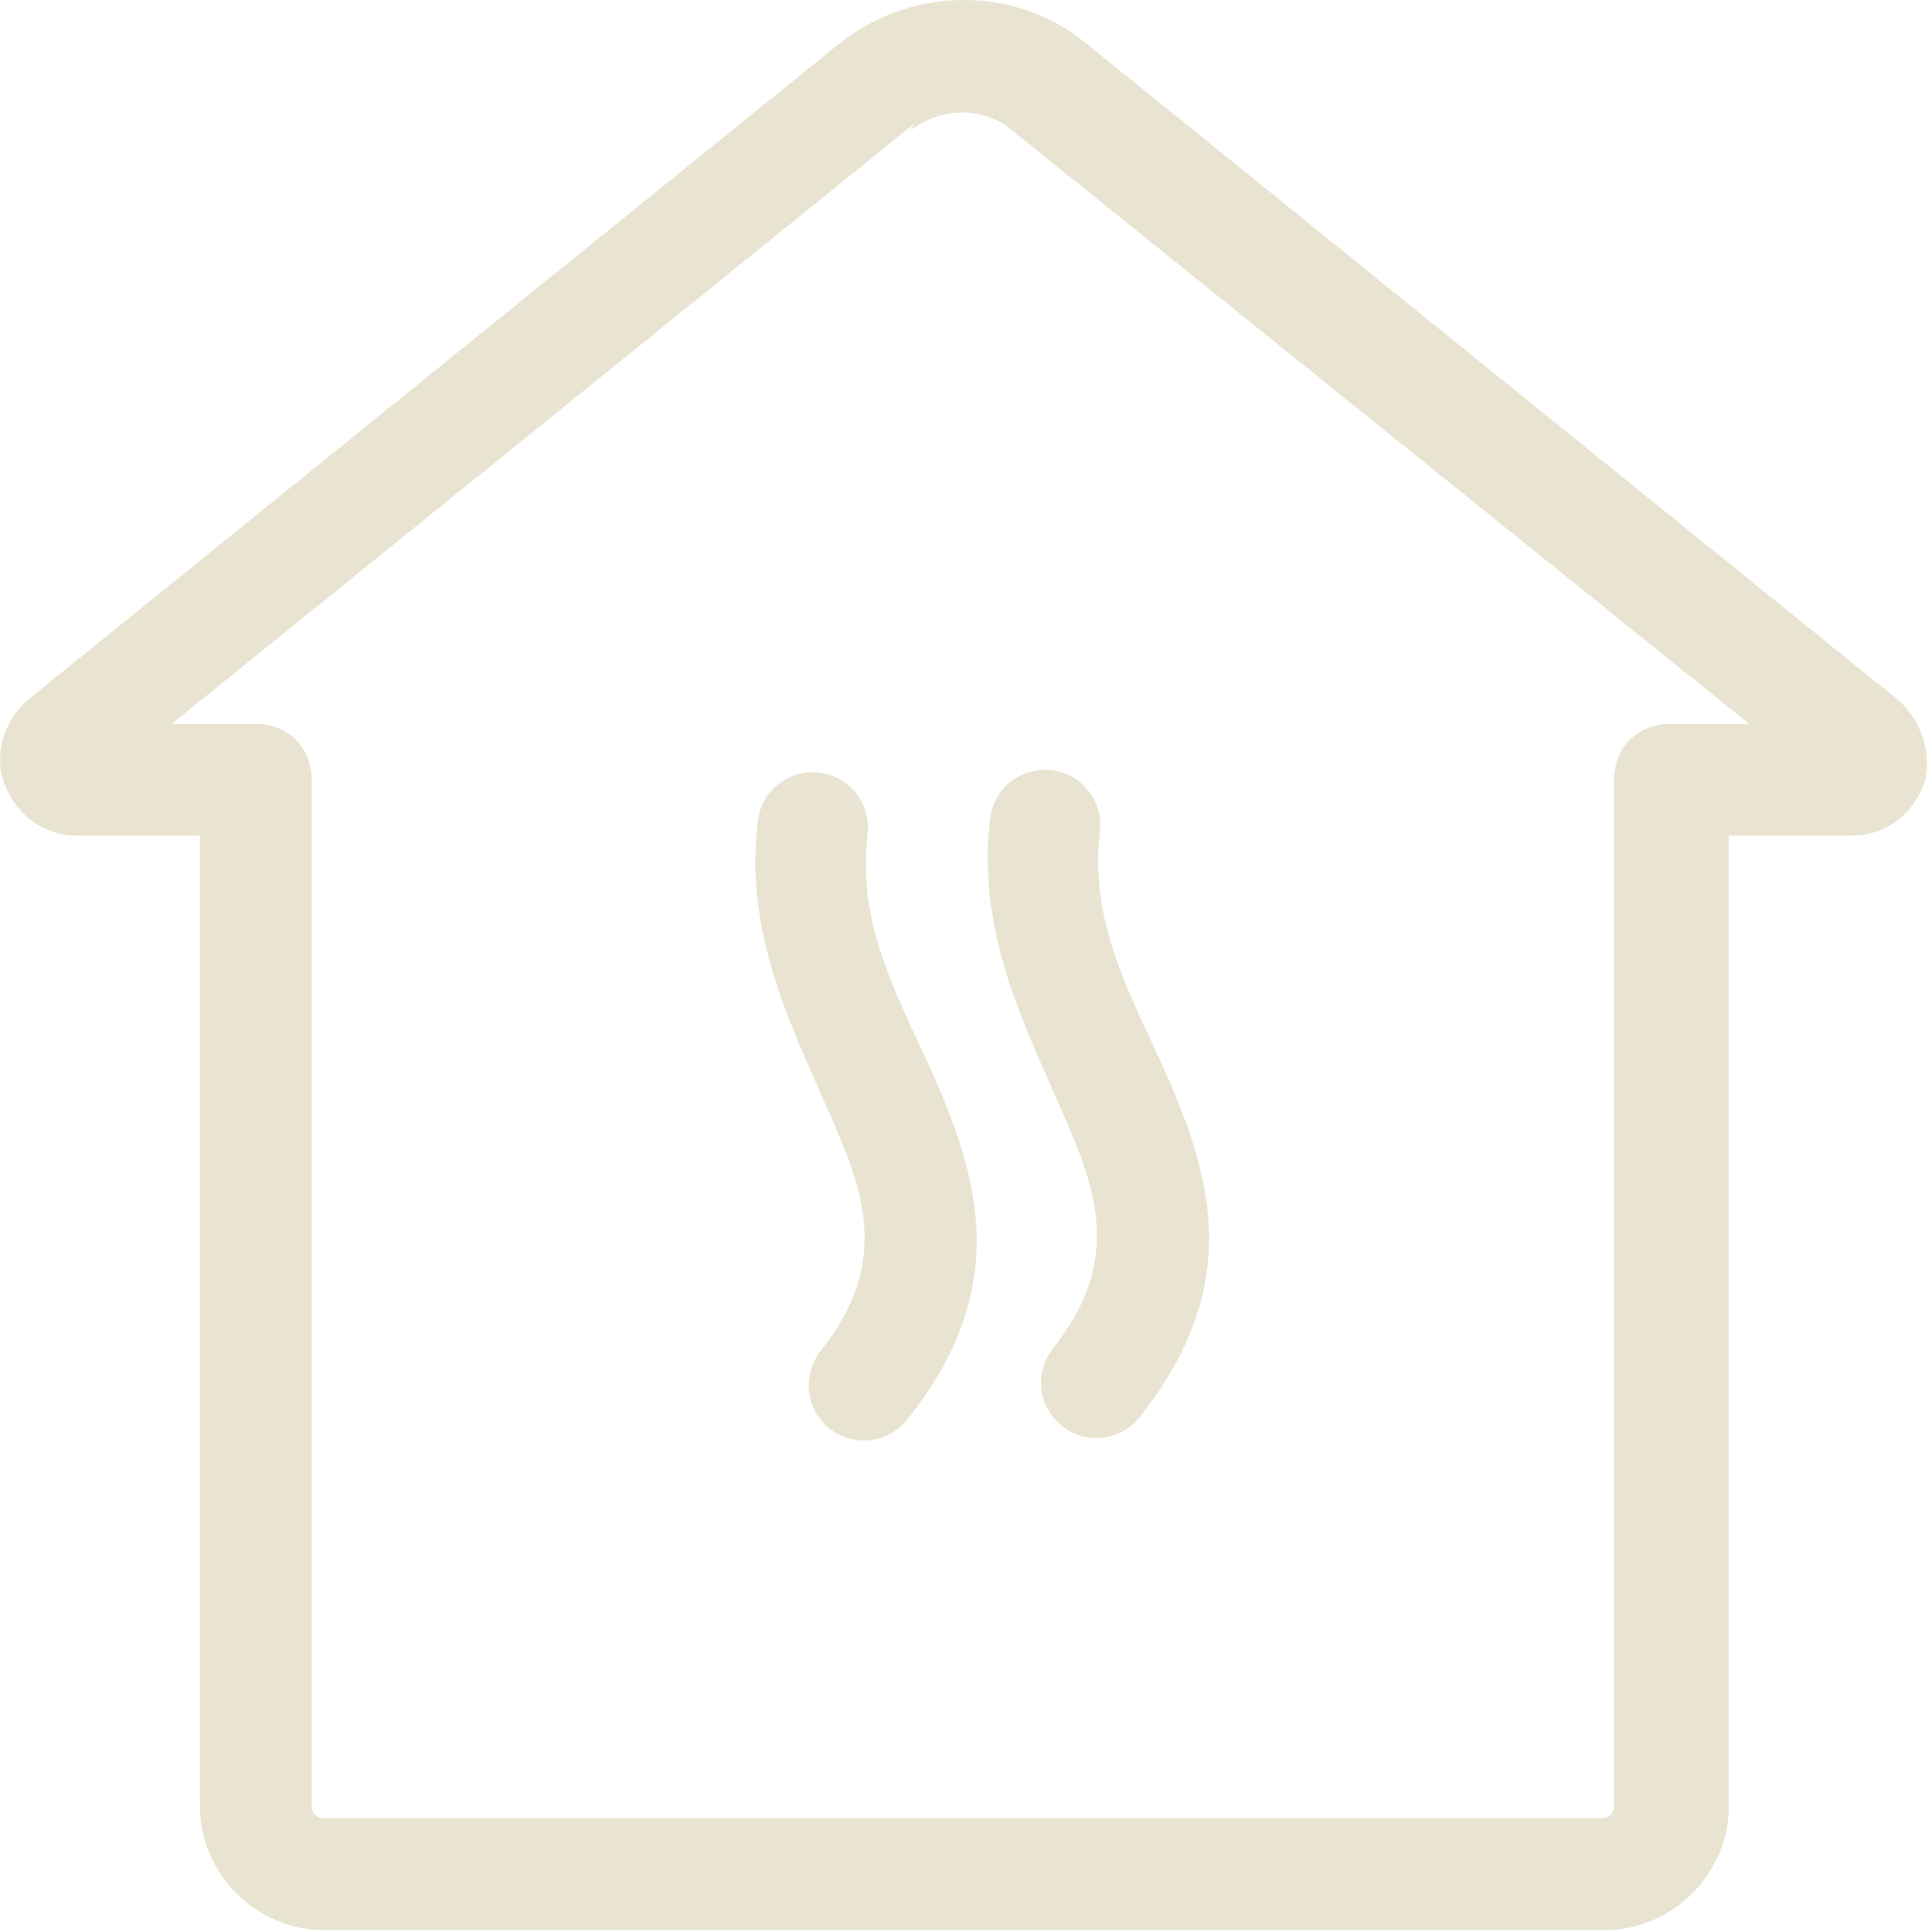
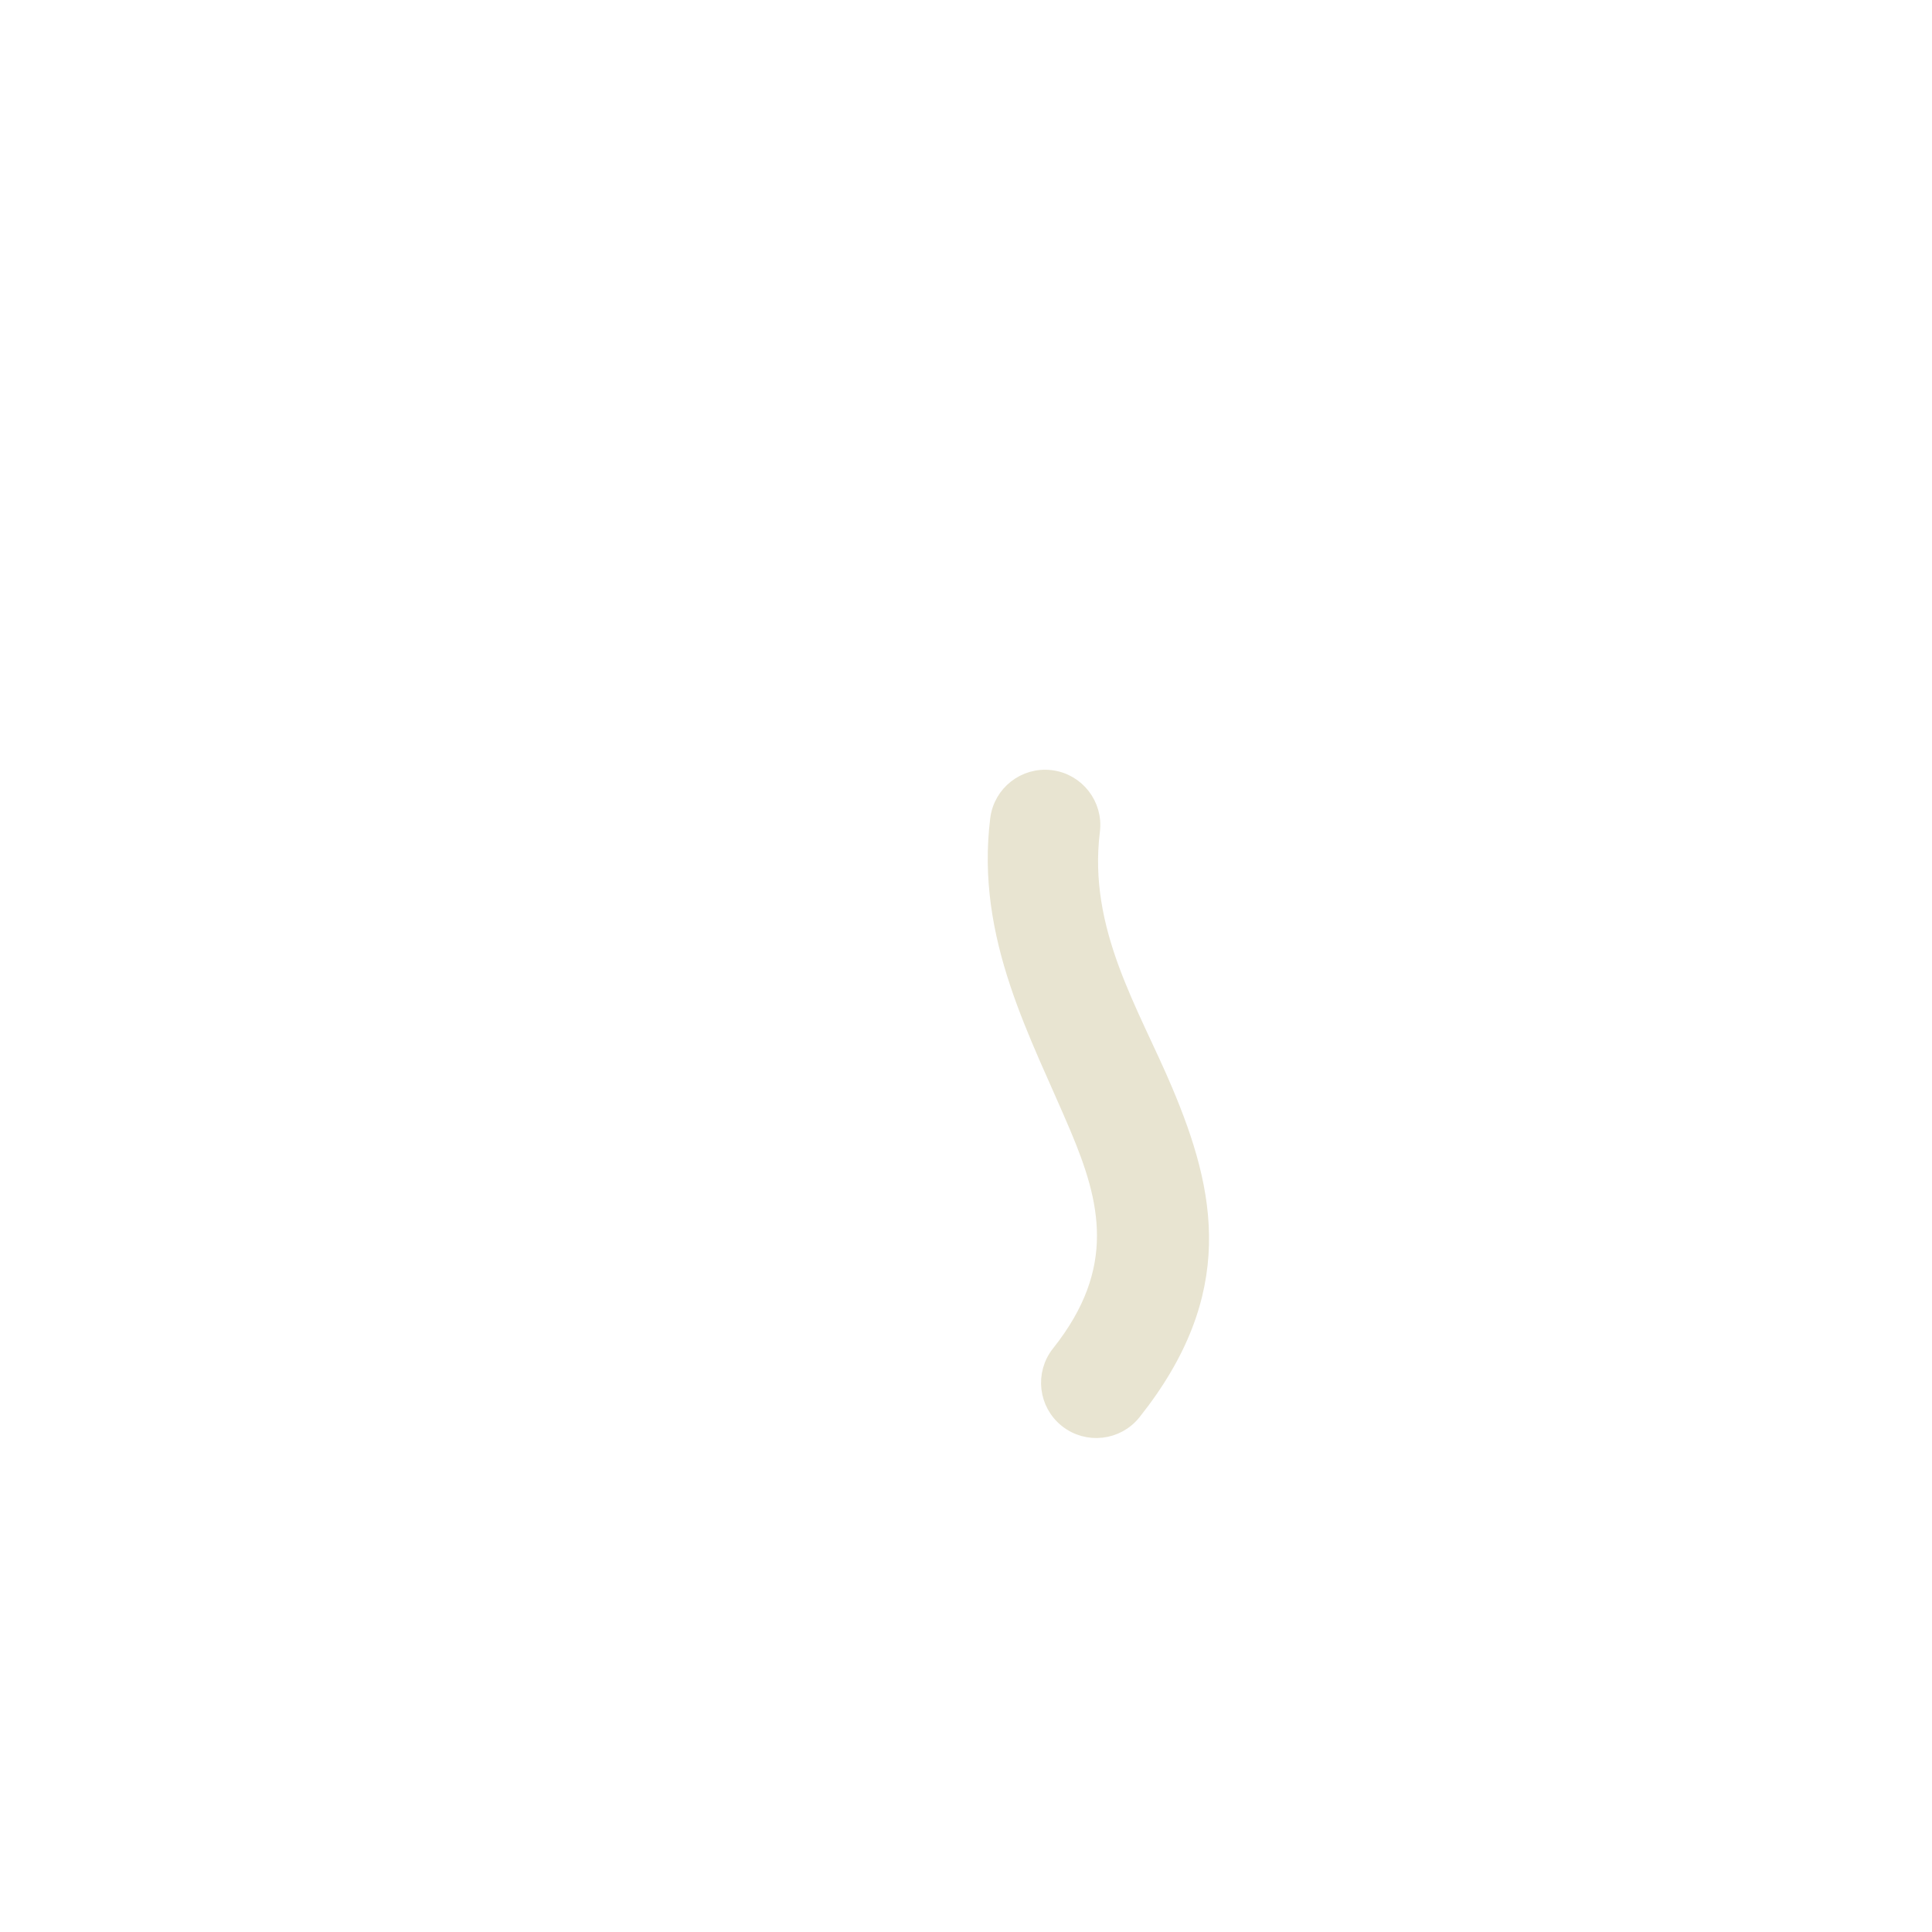
<svg xmlns="http://www.w3.org/2000/svg" width="100%" height="100%" viewBox="0 0 248 248" version="1.1" xml:space="preserve" style="fill-rule:evenodd;clip-rule:evenodd;stroke-linejoin:round;stroke-miterlimit:2;">
  <g>
-     <path d="M241.853,91.813l-104.319,-84.359c-7.909,-6.402 -19.583,-6.402 -27.869,0l-104.319,84.359c-2.26,1.883 -3.389,5.273 -2.26,7.909c1.13,3.013 3.766,4.896 6.779,4.896l18.454,-0l-0,127.292c-0,7.155 6.026,13.181 13.181,13.181l164.576,0c7.155,0 13.181,-6.026 13.181,-13.181l-0,-127.292l18.454,-0c3.012,-0 5.649,-1.883 6.778,-4.896c0.754,-2.636 -0.376,-6.026 -2.636,-7.909Zm-27.492,3.766c-2.636,0 -4.519,1.883 -4.519,4.52l-0,131.811c-0,2.26 -1.883,4.143 -4.143,4.143l-164.199,-0c-2.26,-0 -4.143,-1.883 -4.143,-4.143l0,-131.811c0,-2.637 -1.883,-4.52 -4.519,-4.52l-17.7,0l100.176,-80.969c4.896,-3.766 11.675,-3.766 16.194,-0l100.553,80.969l-17.7,0Z" style="fill:#e8e4d1;fill-rule:nonzero;stroke:#e8e4d1;stroke-width:2.08px;" />
-     <path d="M242.886,90.574l-104.337,-84.375c-8.476,-6.861 -20.99,-6.884 -29.87,-0.022l-104.366,84.397c-2.778,2.314 -4.094,6.496 -2.727,9.744c1.385,3.658 4.614,5.914 8.279,5.914l16.84,-0c0,-0 0,125.678 0,125.678c0,8.031 6.763,14.795 14.795,14.795c0,-0 164.576,-0 164.576,-0c8.031,-0 14.795,-6.764 14.795,-14.795l-0,-125.678c0,-0 16.84,-0 16.84,-0c3.675,-0 6.911,-2.268 8.29,-5.943c0.015,-0.041 0.028,-0.082 0.04,-0.124c0.912,-3.193 -0.418,-7.311 -3.155,-9.591Zm-2.06,2.484c1.746,1.459 2.671,4.046 2.143,6.106l-0.015,0.054c-0.893,2.314 -2.914,3.786 -5.243,3.786c-0,-0 -18.454,-0 -18.454,-0c-0.891,-0 -1.614,0.723 -1.614,1.614l0,127.292c0,6.279 -5.288,11.567 -11.567,11.567l-164.576,0c-6.279,0 -11.567,-5.288 -11.567,-11.567c-0,-0 -0,-127.292 -0,-127.292c-0,-0.891 -0.723,-1.614 -1.614,-1.614l-18.454,-0c-2.35,-0 -4.386,-1.498 -5.267,-3.849c-0.009,-0.023 -0.018,-0.046 -0.028,-0.069c-0.864,-2.016 0.077,-4.585 1.804,-6.028c-0,-0 104.289,-84.336 104.289,-84.336c7.69,-5.933 18.519,-5.953 25.856,-0.014l104.307,84.35Zm-26.465,4.135l17.7,0c0.685,0 1.295,-0.432 1.523,-1.077c0.227,-0.646 0.023,-1.364 -0.51,-1.794l-100.548,-80.965c-5.083,-4.222 -12.696,-4.257 -18.196,-0.027l-100.207,80.994c-0.532,0.43 -0.735,1.149 -0.507,1.793c0.228,0.645 0.838,1.076 1.522,1.076l17.7,0c1.695,0 2.906,1.211 2.906,2.906c-0,-0 -0,131.811 -0,131.811c-0,3.14 2.616,5.756 5.756,5.756c0,0 164.199,0 164.199,0c3.14,0 5.757,-2.616 5.757,-5.756c-0,-0 -0,-131.811 -0,-131.811c-0,-1.695 1.21,-2.906 2.905,-2.906Zm-0,-3.227c-3.578,-0 -6.133,2.555 -6.133,6.133l0,131.811c0,1.379 -1.149,2.529 -2.529,2.529l-164.199,-0c-1.379,-0 -2.529,-1.15 -2.529,-2.529l0,-131.811c0,-3.578 -2.555,-6.133 -6.133,-6.133c0,-0 -13.136,-0 -13.136,-0c-0,-0.001 96.609,-78.087 96.609,-78.087c4.285,-3.287 10.212,-3.323 14.164,-0.03l97.009,78.117l-13.123,-0Z" style="fill:#e8e4d1;stroke:#e8e4d1;stroke-width:2.08px;" />
-     <path d="M98.315,105.473c-1.885,15.195 5.157,27.575 10.226,39.602c3.865,9.169 6.217,18.169 -2.381,28.977c-2.079,2.614 -1.645,6.425 0.97,8.504c2.614,2.079 6.424,1.645 8.503,-0.969c12.245,-15.395 9.567,-28.153 4.062,-41.213c-4.301,-10.204 -10.967,-20.52 -9.368,-33.411c0.411,-3.314 -1.946,-6.339 -5.261,-6.751c-3.315,-0.411 -6.34,1.946 -6.751,5.261Z" style="fill:#e8e4d1;stroke:#e8e4d1;stroke-width:2.08px;" />
    <path d="M128.143,105.155c-1.885,15.195 5.157,27.575 10.226,39.602c3.865,9.169 6.216,18.169 -2.381,28.977c-2.079,2.615 -1.645,6.425 0.969,8.504c2.614,2.079 6.425,1.645 8.504,-0.969c12.245,-15.395 9.566,-28.153 4.061,-41.213c-4.3,-10.204 -10.967,-20.52 -9.367,-33.411c0.411,-3.314 -1.947,-6.339 -5.261,-6.751c-3.315,-0.411 -6.34,1.947 -6.751,5.261Z" style="fill:#e8e4d1;stroke:#e8e4d1;stroke-width:2.08px;" />
  </g>
</svg>